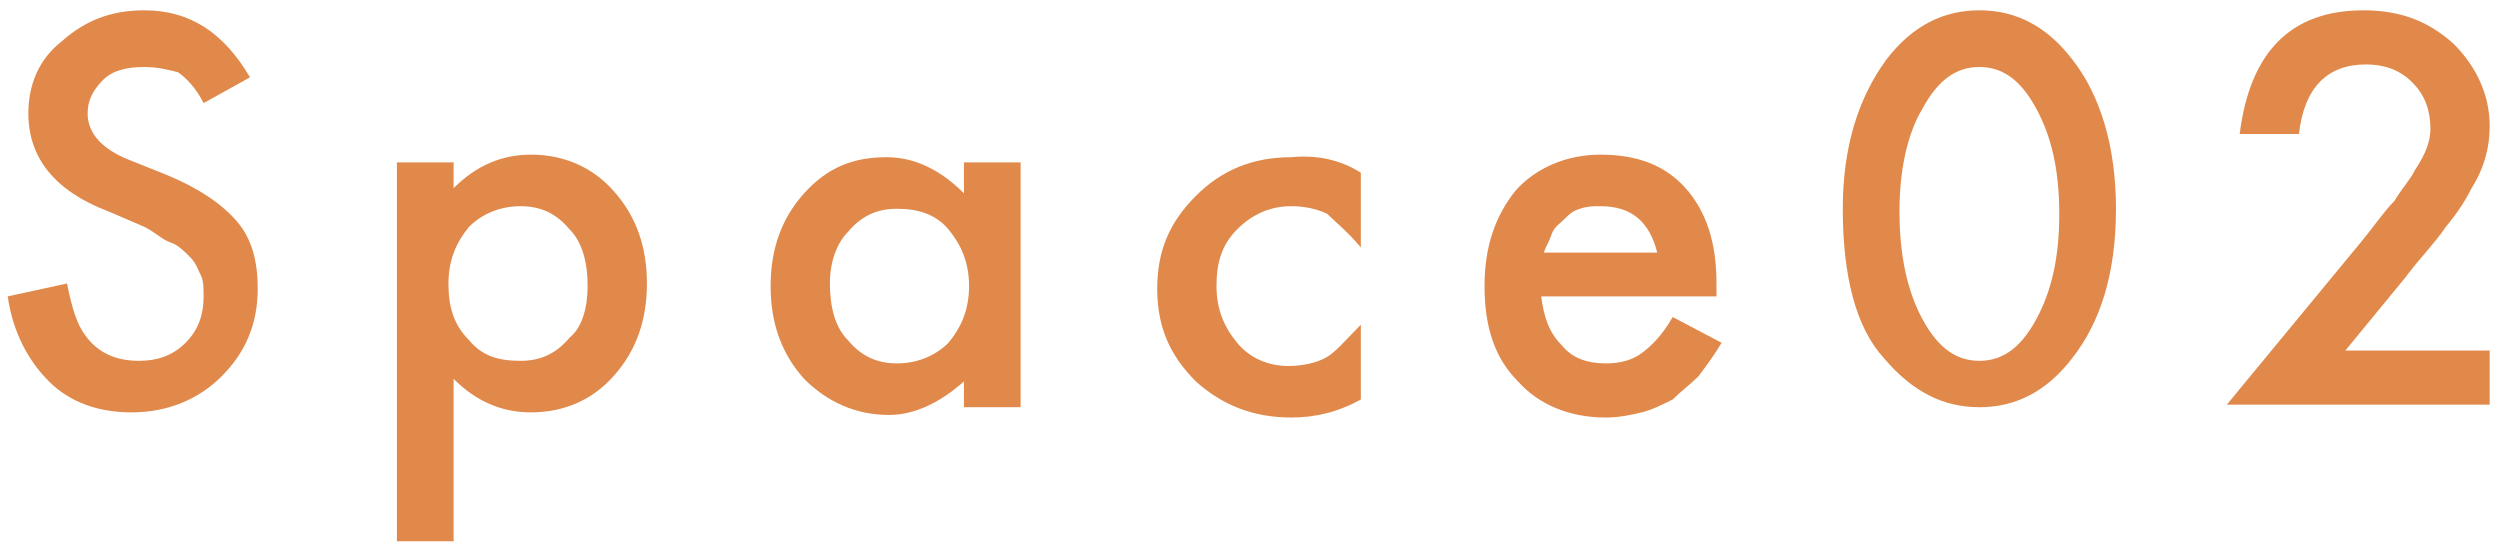
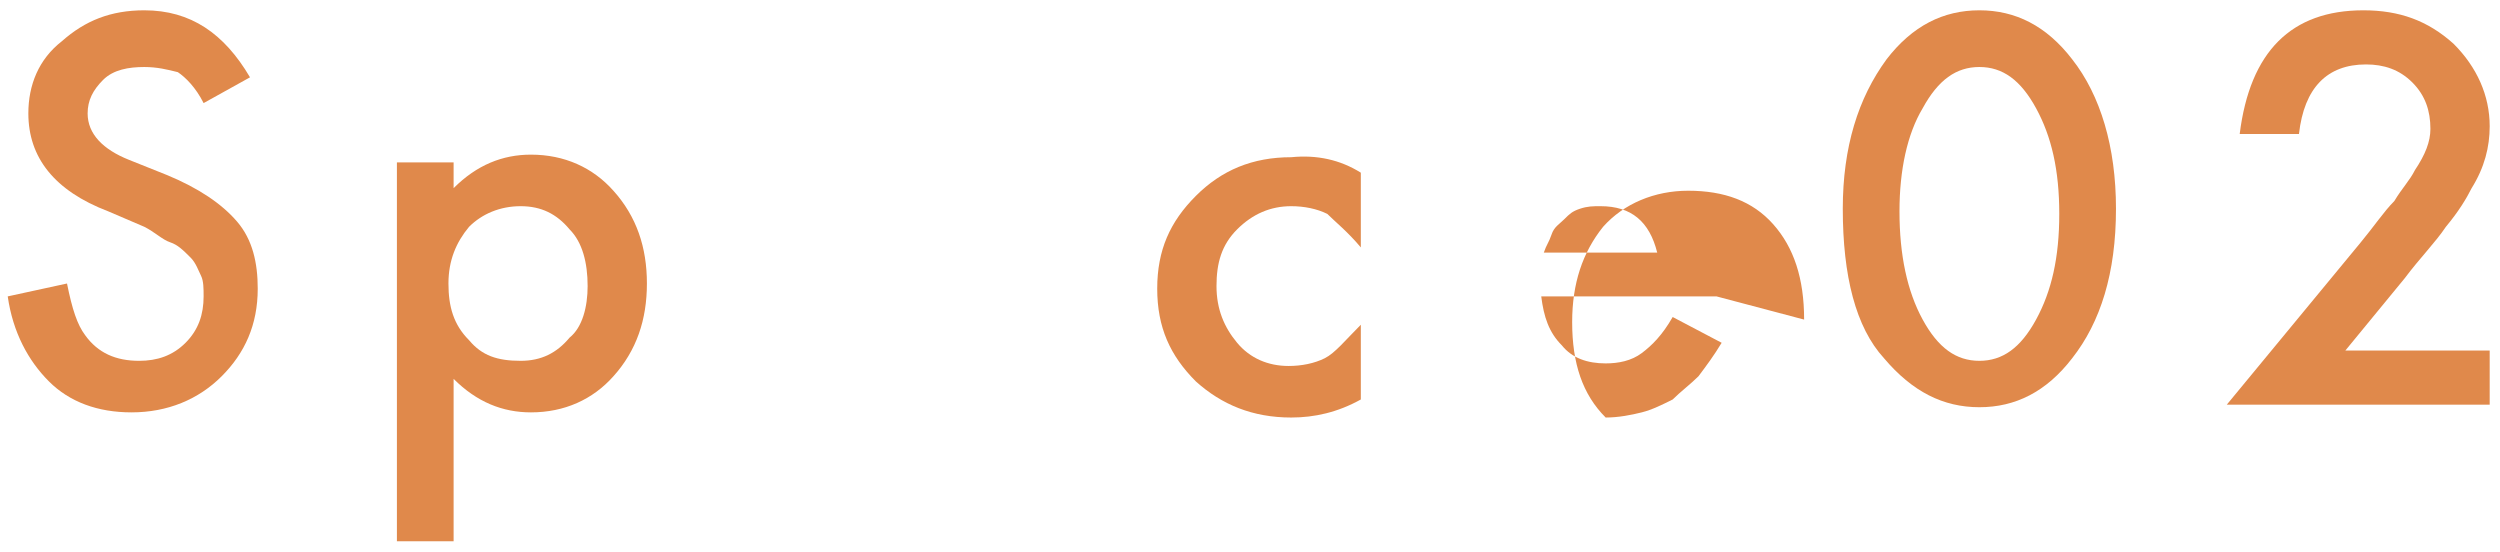
<svg xmlns="http://www.w3.org/2000/svg" version="1.1" id="レイヤー_1" x="0px" y="0px" width="97px" height="21.4px" viewBox="0 0 97 21.4" style="enable-background:new 0 0 97 21.4;" xml:space="preserve">
  <style type="text/css">
	.st0{fill:#E0894B;}
</style>
  <g>
    <path class="st0" d="M9.7,3L7.9,4c-0.3-0.6-0.7-1-1-1.2C6.5,2.7,6.1,2.6,5.6,2.6C5,2.6,4.4,2.7,4,3.1C3.6,3.5,3.4,3.9,3.4,4.4   C3.4,5.2,4,5.8,5,6.2l1.5,0.6c1.2,0.5,2.1,1.1,2.7,1.8s0.8,1.6,0.8,2.6c0,1.4-0.5,2.5-1.4,3.4c-0.9,0.9-2.1,1.4-3.5,1.4   c-1.3,0-2.4-0.4-3.2-1.2c-0.8-0.8-1.4-1.9-1.6-3.3l2.3-0.5C2.8,12,3,12.6,3.3,13c0.5,0.7,1.2,1,2.1,1c0.7,0,1.3-0.2,1.8-0.7   s0.7-1.1,0.7-1.8c0-0.3,0-0.6-0.1-0.8c-0.1-0.2-0.2-0.5-0.4-0.7C7.1,9.7,6.9,9.5,6.6,9.4S6,9,5.6,8.8L4.2,8.2   C2.1,7.4,1.1,6.1,1.1,4.4c0-1.1,0.4-2.1,1.3-2.8c0.9-0.8,1.9-1.2,3.2-1.2C7.4,0.4,8.7,1.3,9.7,3z" />
    <path class="st0" d="M17.6,21h-2.2V6.3h2.2v1C18.5,6.4,19.5,6,20.6,6c1.3,0,2.4,0.5,3.2,1.4c0.9,1,1.3,2.2,1.3,3.6   c0,1.4-0.4,2.6-1.3,3.6c-0.8,0.9-1.9,1.4-3.2,1.4c-1.1,0-2.1-0.4-3-1.3V21z M22.8,11.1c0-0.9-0.2-1.7-0.7-2.2C21.6,8.3,21,8,20.2,8   c-0.8,0-1.5,0.3-2,0.8c-0.5,0.6-0.8,1.3-0.8,2.2c0,0.9,0.2,1.6,0.8,2.2c0.5,0.6,1.1,0.8,2,0.8c0.8,0,1.4-0.3,1.9-0.9   C22.6,12.7,22.8,11.9,22.8,11.1z" />
-     <path class="st0" d="M37.4,6.3h2.2v9.5h-2.2v-1c-0.9,0.8-1.9,1.3-2.9,1.3c-1.3,0-2.4-0.5-3.3-1.4c-0.9-1-1.3-2.2-1.3-3.6   c0-1.4,0.4-2.6,1.3-3.6c0.9-1,1.9-1.4,3.2-1.4c1.1,0,2.1,0.5,3,1.4V6.3z M32.2,11c0,0.9,0.2,1.7,0.7,2.2c0.5,0.6,1.1,0.9,1.9,0.9   c0.8,0,1.5-0.3,2-0.8c0.5-0.6,0.8-1.3,0.8-2.2s-0.3-1.6-0.8-2.2c-0.5-0.6-1.2-0.8-2-0.8c-0.8,0-1.4,0.3-1.9,0.9   C32.5,9.4,32.2,10.1,32.2,11z" />
    <path class="st0" d="M52.8,6.7v2.9c-0.5-0.6-1-1-1.3-1.3C51.1,8.1,50.6,8,50.1,8c-0.8,0-1.5,0.3-2.1,0.9s-0.8,1.3-0.8,2.2   c0,0.9,0.3,1.6,0.8,2.2c0.5,0.6,1.2,0.9,2,0.9c0.5,0,1-0.1,1.4-0.3c0.4-0.2,0.8-0.7,1.4-1.3v2.9c-0.9,0.5-1.8,0.7-2.7,0.7   c-1.5,0-2.7-0.5-3.7-1.4c-1-1-1.5-2.1-1.5-3.6s0.5-2.6,1.5-3.6c1-1,2.2-1.5,3.7-1.5C51.1,6,52,6.2,52.8,6.7z" />
-     <path class="st0" d="M66.6,11.5h-6.8c0.1,0.8,0.3,1.4,0.8,1.9c0.4,0.5,1,0.7,1.7,0.7c0.5,0,1-0.1,1.4-0.4c0.4-0.3,0.8-0.7,1.2-1.4   l1.9,1c-0.3,0.5-0.6,0.9-0.9,1.3c-0.3,0.3-0.7,0.6-1,0.9c-0.4,0.2-0.8,0.4-1.2,0.5c-0.4,0.1-0.9,0.2-1.4,0.2   c-1.4,0-2.6-0.5-3.4-1.4c-0.9-0.9-1.3-2.1-1.3-3.7c0-1.5,0.4-2.7,1.2-3.7c0.8-0.9,2-1.4,3.3-1.4c1.4,0,2.5,0.4,3.3,1.3   c0.8,0.9,1.2,2.1,1.2,3.7L66.6,11.5z M64.3,9.8C64,8.6,63.3,8,62.1,8c-0.3,0-0.5,0-0.8,0.1s-0.4,0.2-0.6,0.4   c-0.2,0.2-0.4,0.3-0.5,0.6S60,9.5,59.9,9.8H64.3z" />
+     <path class="st0" d="M66.6,11.5h-6.8c0.1,0.8,0.3,1.4,0.8,1.9c0.4,0.5,1,0.7,1.7,0.7c0.5,0,1-0.1,1.4-0.4c0.4-0.3,0.8-0.7,1.2-1.4   l1.9,1c-0.3,0.5-0.6,0.9-0.9,1.3c-0.3,0.3-0.7,0.6-1,0.9c-0.4,0.2-0.8,0.4-1.2,0.5c-0.4,0.1-0.9,0.2-1.4,0.2   c-0.9-0.9-1.3-2.1-1.3-3.7c0-1.5,0.4-2.7,1.2-3.7c0.8-0.9,2-1.4,3.3-1.4c1.4,0,2.5,0.4,3.3,1.3   c0.8,0.9,1.2,2.1,1.2,3.7L66.6,11.5z M64.3,9.8C64,8.6,63.3,8,62.1,8c-0.3,0-0.5,0-0.8,0.1s-0.4,0.2-0.6,0.4   c-0.2,0.2-0.4,0.3-0.5,0.6S60,9.5,59.9,9.8H64.3z" />
    <path class="st0" d="M71.5,8.1c0-2.4,0.6-4.3,1.7-5.8c1-1.3,2.2-1.9,3.6-1.9s2.6,0.6,3.6,1.9c1.1,1.4,1.7,3.4,1.7,5.8   c0,2.5-0.6,4.4-1.7,5.8c-1,1.3-2.2,1.9-3.6,1.9c-1.4,0-2.6-0.6-3.7-1.9C72,12.7,71.5,10.7,71.5,8.1z M73.7,8.2   c0,1.7,0.3,3.1,0.9,4.2c0.6,1.1,1.3,1.6,2.2,1.6c0.9,0,1.6-0.5,2.2-1.6c0.6-1.1,0.9-2.4,0.9-4.1s-0.3-3-0.9-4.1   c-0.6-1.1-1.3-1.6-2.2-1.6c-0.9,0-1.6,0.5-2.2,1.6C74,5.2,73.7,6.6,73.7,8.2z" />
    <path class="st0" d="M91,13.6h5.6v2.1H86.4l5.2-6.3c0.5-0.6,0.9-1.2,1.3-1.6c0.3-0.5,0.6-0.8,0.8-1.2C94.1,6,94.3,5.5,94.3,5   c0-0.7-0.2-1.3-0.7-1.8c-0.5-0.5-1.1-0.7-1.8-0.7c-1.5,0-2.4,0.9-2.6,2.7h-2.3c0.4-3.2,2-4.8,4.8-4.8c1.4,0,2.5,0.4,3.5,1.3   c0.9,0.9,1.4,2,1.4,3.2c0,0.8-0.2,1.6-0.7,2.4c-0.2,0.4-0.5,0.9-1,1.5c-0.4,0.6-1,1.2-1.6,2L91,13.6z" />
  </g>
</svg>